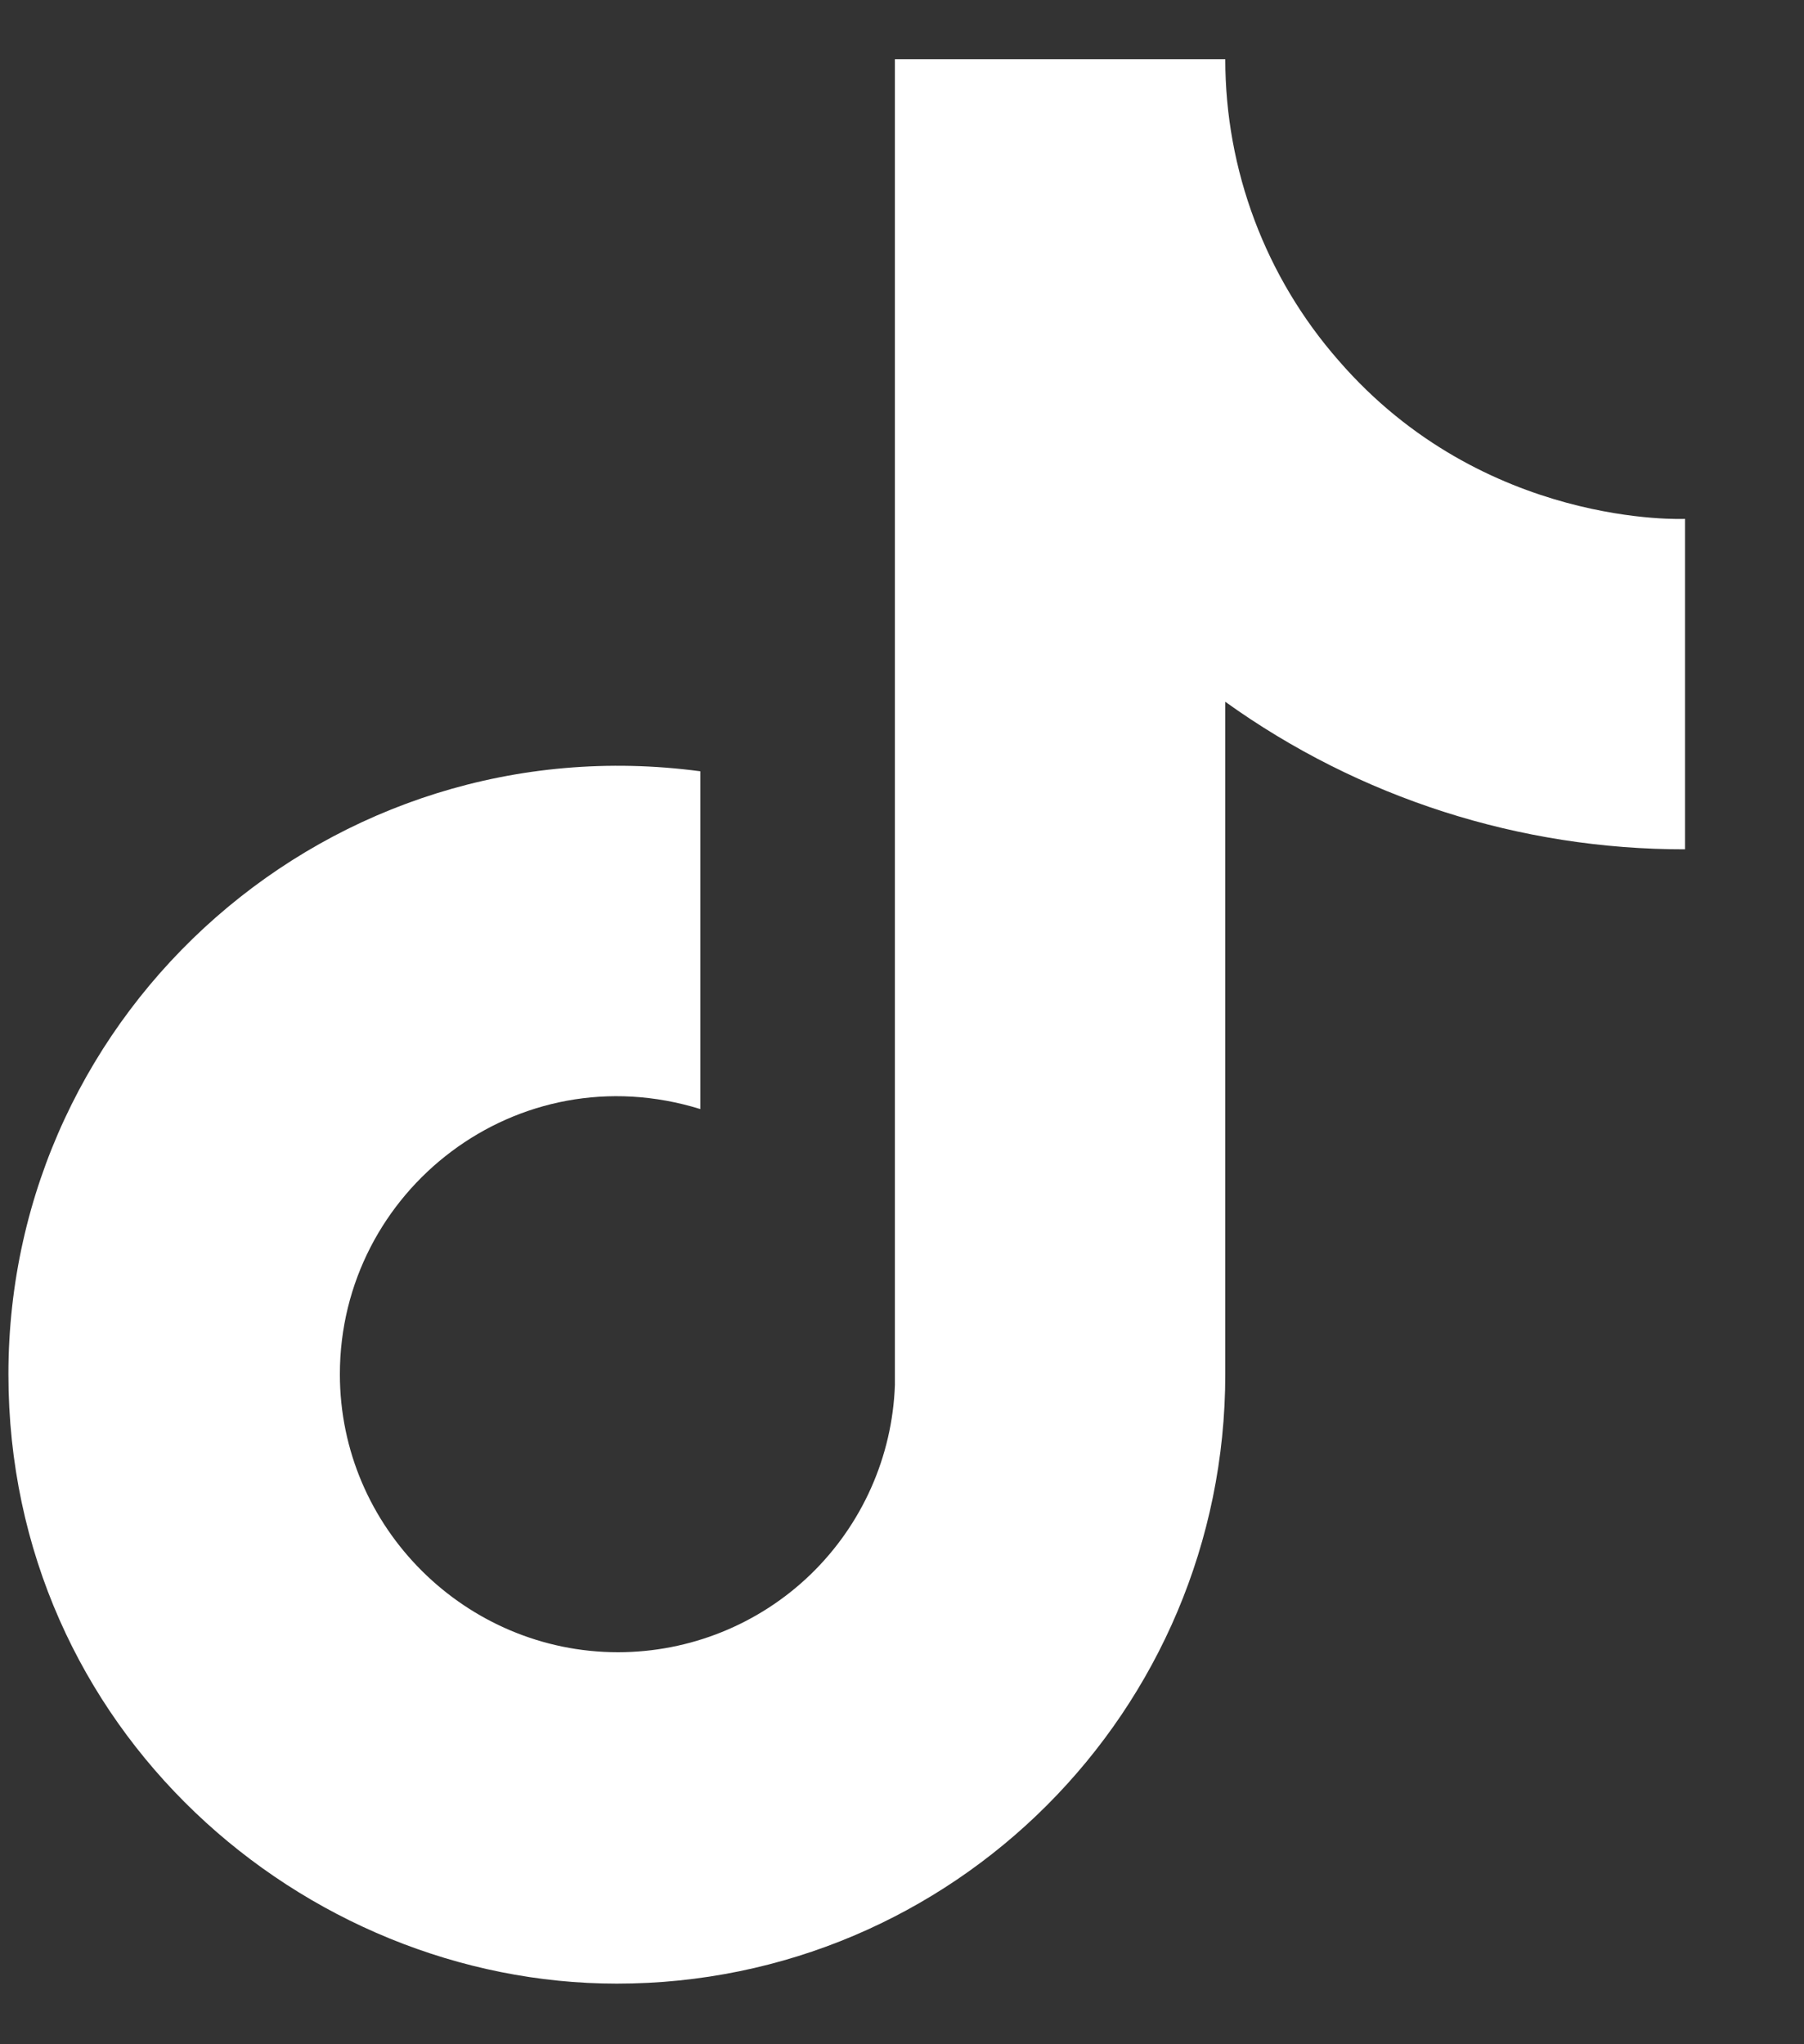
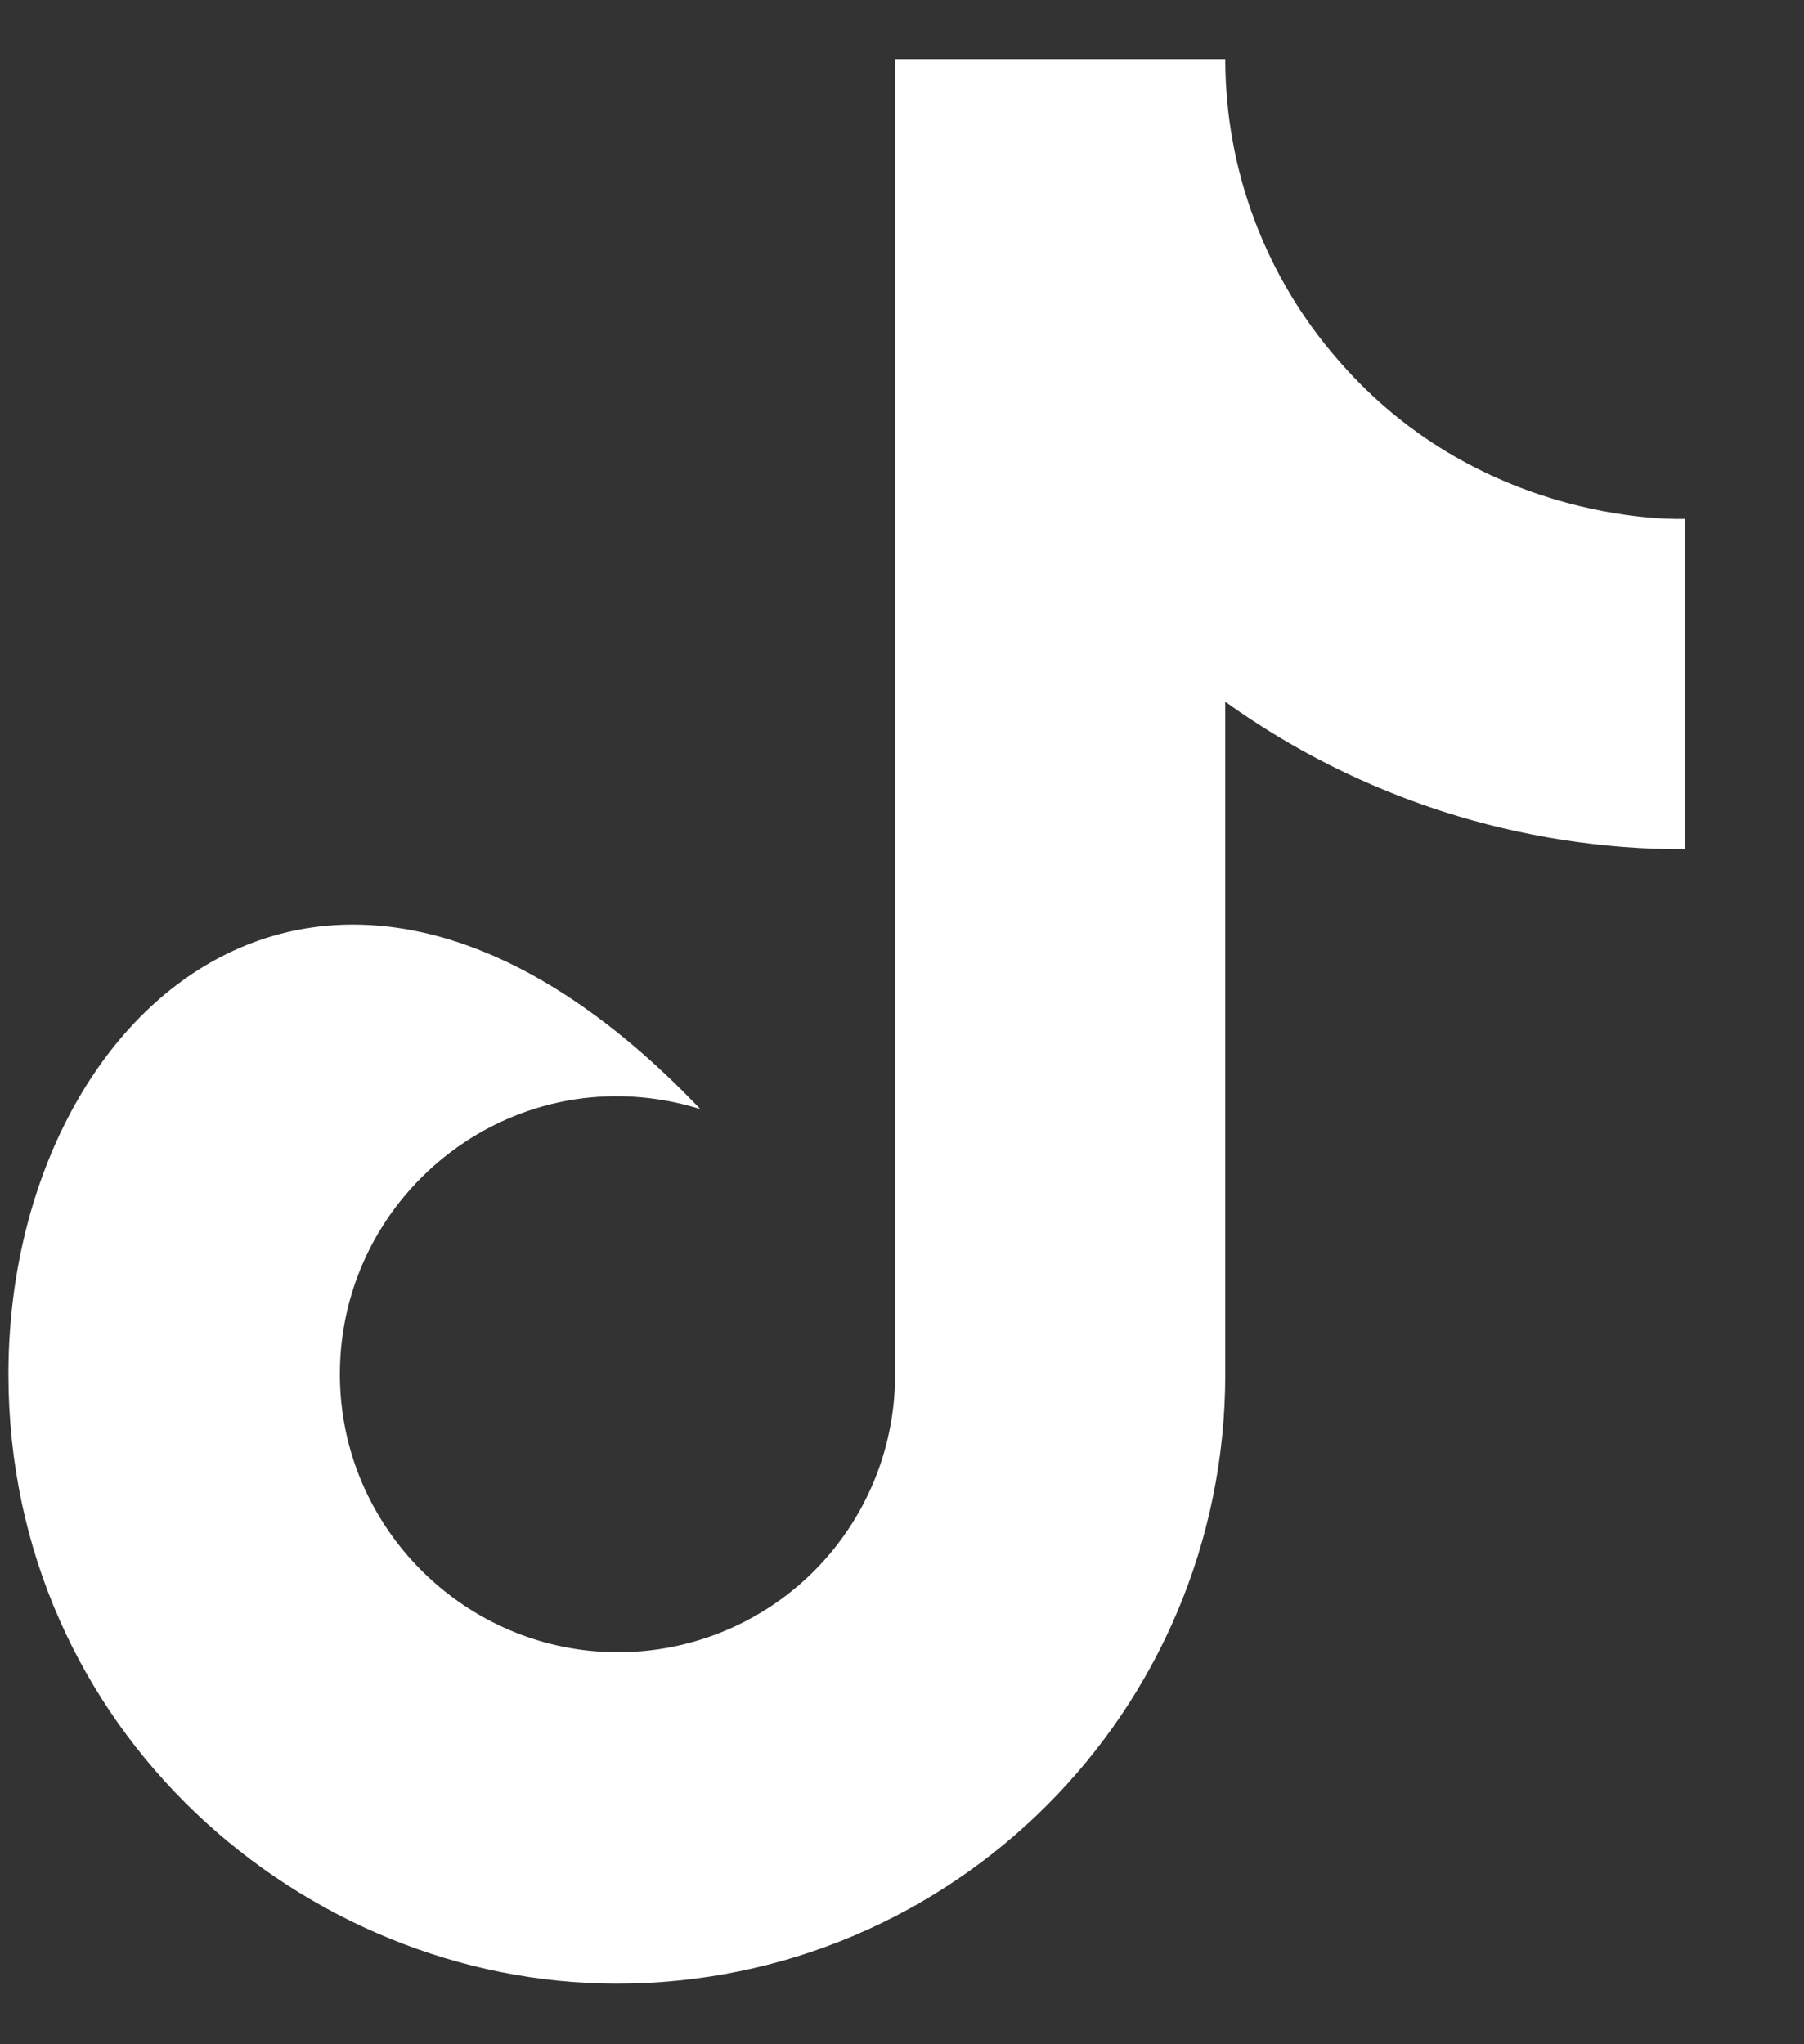
<svg xmlns="http://www.w3.org/2000/svg" width="15" height="17" viewBox="0 0 15 17" fill="none">
  <rect x="0" y="0" width="15" height="17" fill="#333333" stroke="none" />
-   <path d="M11.131 2.999C10.523 2.306 10.188 1.415 10.188 0.492H7.441V11.517C7.42 12.114 7.168 12.679 6.739 13.094C6.309 13.509 5.735 13.74 5.138 13.74C3.876 13.74 2.826 12.709 2.826 11.428C2.826 9.899 4.302 8.752 5.823 9.223V6.414C2.755 6.005 0.07 8.388 0.07 11.428C0.07 14.389 2.524 16.496 5.129 16.496C7.921 16.496 10.188 14.229 10.188 11.428V5.836C11.302 6.636 12.64 7.065 14.011 7.063V4.315C14.011 4.315 12.34 4.395 11.131 2.999Z" fill="white" />
+   <path d="M11.131 2.999C10.523 2.306 10.188 1.415 10.188 0.492H7.441V11.517C7.42 12.114 7.168 12.679 6.739 13.094C6.309 13.509 5.735 13.74 5.138 13.74C3.876 13.74 2.826 12.709 2.826 11.428C2.826 9.899 4.302 8.752 5.823 9.223C2.755 6.005 0.07 8.388 0.07 11.428C0.07 14.389 2.524 16.496 5.129 16.496C7.921 16.496 10.188 14.229 10.188 11.428V5.836C11.302 6.636 12.64 7.065 14.011 7.063V4.315C14.011 4.315 12.34 4.395 11.131 2.999Z" fill="white" />
</svg>